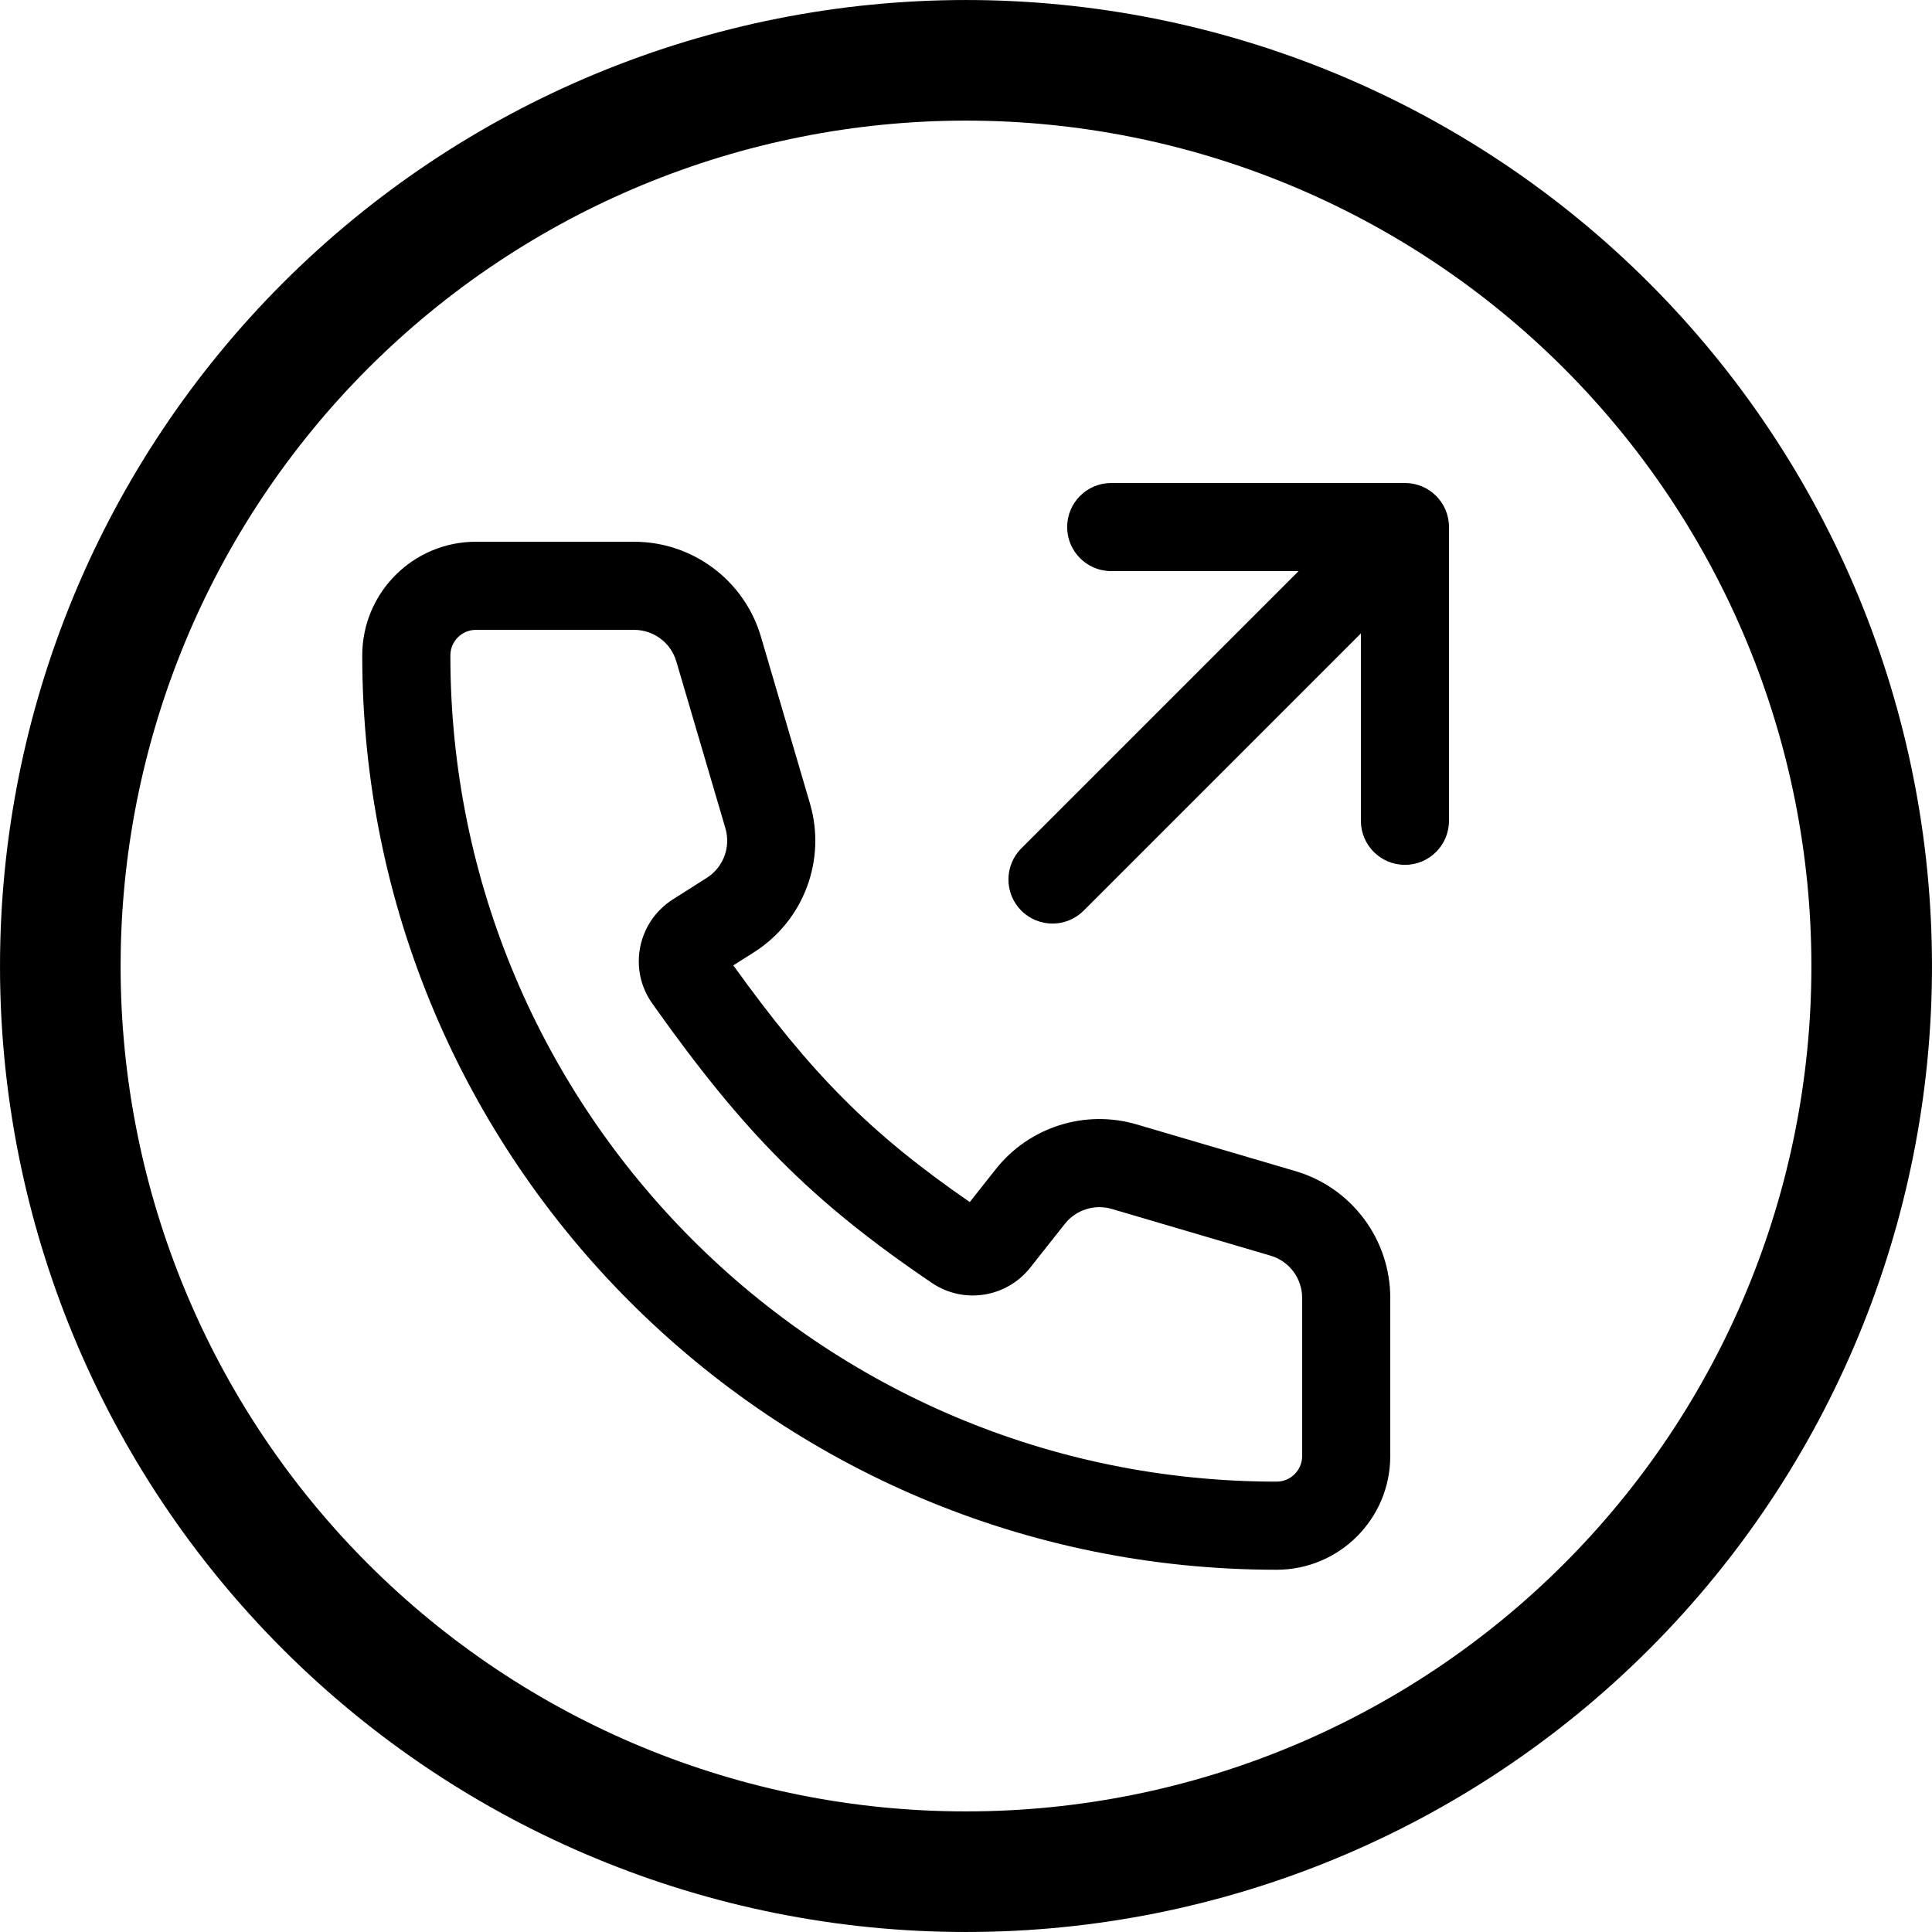
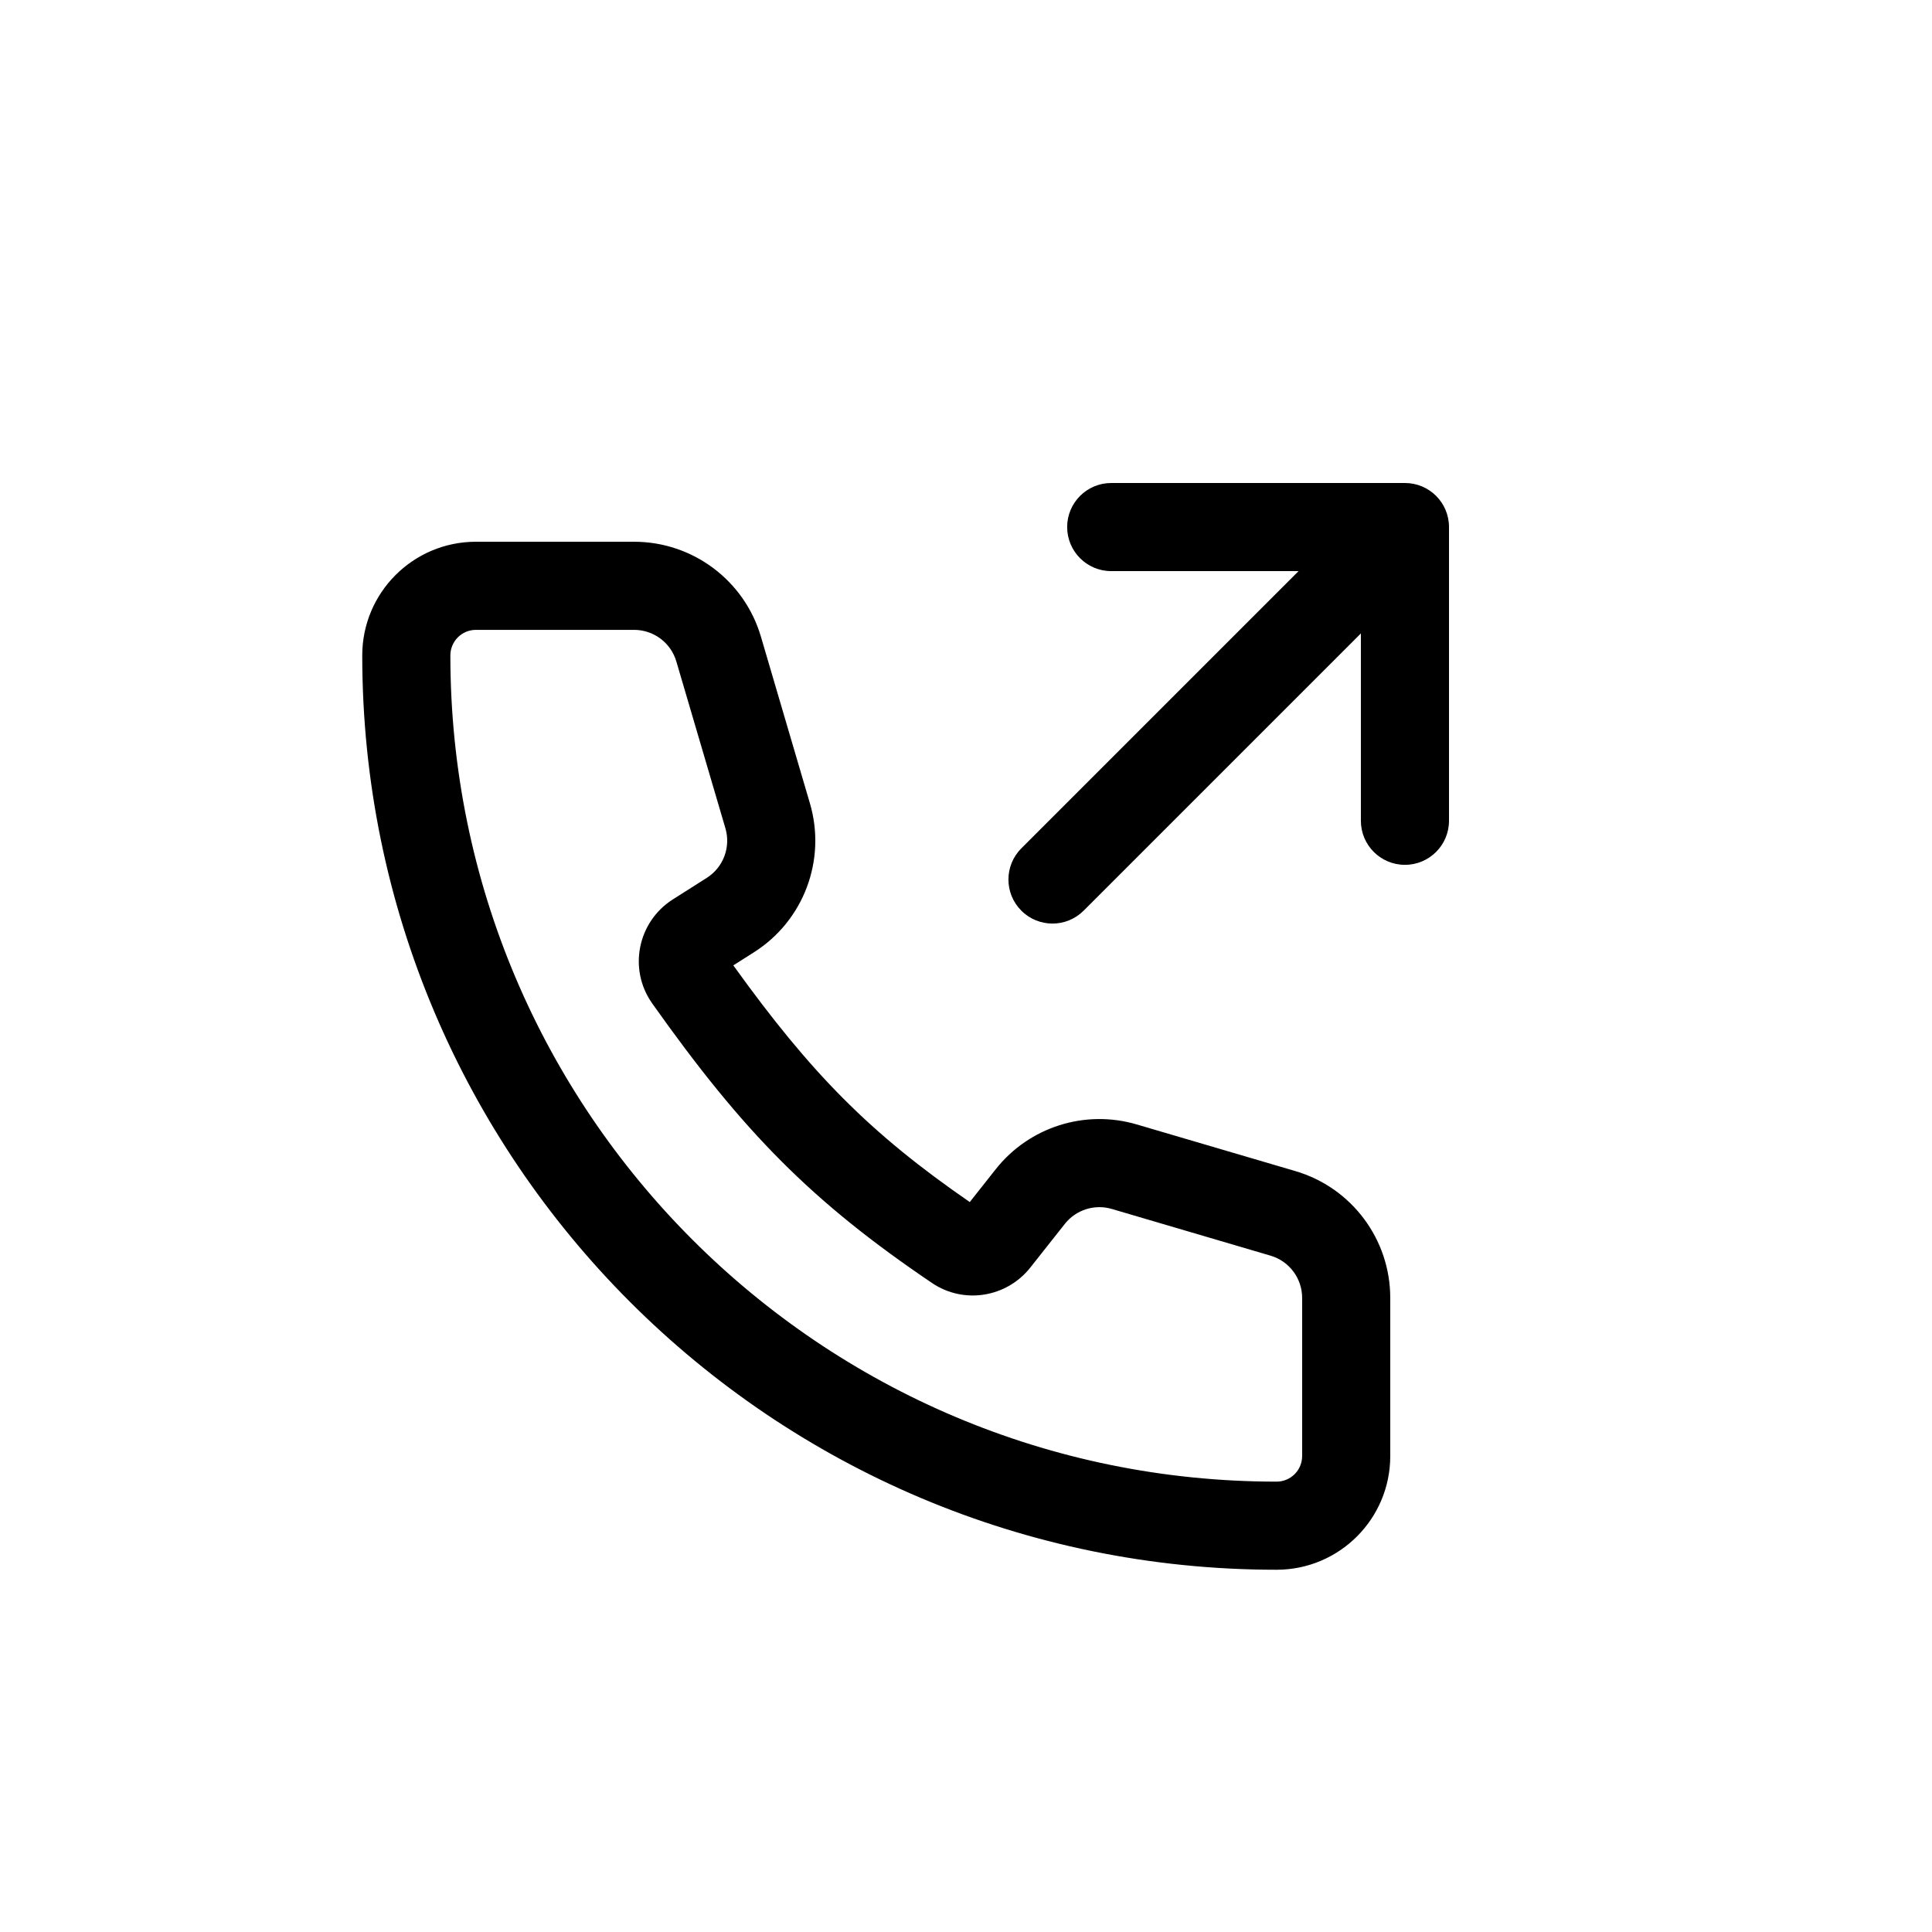
<svg xmlns="http://www.w3.org/2000/svg" width="64" height="64" viewBox="0 0 64 64" fill="none">
-   <path d="M53.219 53.219C47.596 58.843 39.969 62.002 32.016 62.002H31.984C24.031 62.002 16.404 58.843 10.78 53.219C5.157 47.596 1.998 39.968 1.998 32.015V32C1.998 28.06 2.774 24.158 4.281 20.518C5.789 16.878 7.999 13.571 10.785 10.785C13.571 7.999 16.878 5.789 20.518 4.281C24.159 2.774 28.06 1.998 32 1.998C35.94 1.998 39.841 2.773 43.481 4.281C47.121 5.789 50.429 7.999 53.215 10.785C56.001 13.571 58.211 16.878 59.719 20.518C61.226 24.158 62.002 28.06 62.002 32V32.015C62.002 39.968 58.843 47.596 53.219 53.219Z" stroke="black" stroke-width="3.995" />
  <path fill-rule="evenodd" clip-rule="evenodd" d="M35.351 17.459C35.351 16.653 36.005 16 36.811 16H46.541C47.347 16 48 16.653 48 17.459V27.189C48 27.995 47.347 28.649 46.541 28.649C45.734 28.649 45.081 27.995 45.081 27.189V20.983L35.897 30.167C35.327 30.737 34.403 30.737 33.833 30.167C33.263 29.597 33.263 28.673 33.833 28.103L43.017 18.919H36.811C36.005 18.919 35.351 18.265 35.351 17.459ZM15.766 20.865C15.298 20.865 14.919 21.244 14.919 21.712C14.919 36.827 27.173 49.081 42.288 49.081C42.756 49.081 43.135 48.702 43.135 48.234V42.995C43.135 42.347 42.709 41.777 42.087 41.595L36.83 40.048C36.259 39.88 35.643 40.076 35.274 40.543L34.129 41.991C33.35 42.976 31.933 43.217 30.873 42.5C26.869 39.792 24.621 37.497 21.607 33.242C20.799 32.102 21.125 30.531 22.29 29.793L23.412 29.081C23.962 28.732 24.214 28.061 24.03 27.437L22.405 21.913C22.223 21.291 21.653 20.865 21.005 20.865H15.766ZM12 21.712C12 19.632 13.686 17.946 15.766 17.946H21.005C22.947 17.946 24.658 19.226 25.206 21.089L26.83 26.613C27.381 28.487 26.625 30.5 24.975 31.546L24.292 31.979C26.878 35.575 28.82 37.54 32.125 39.82L32.984 38.733C34.092 37.332 35.94 36.744 37.654 37.248L42.911 38.794C44.775 39.342 46.054 41.053 46.054 42.995V48.234C46.054 50.314 44.368 52 42.288 52C25.561 52 12 38.44 12 21.712Z" fill="black" />
</svg>